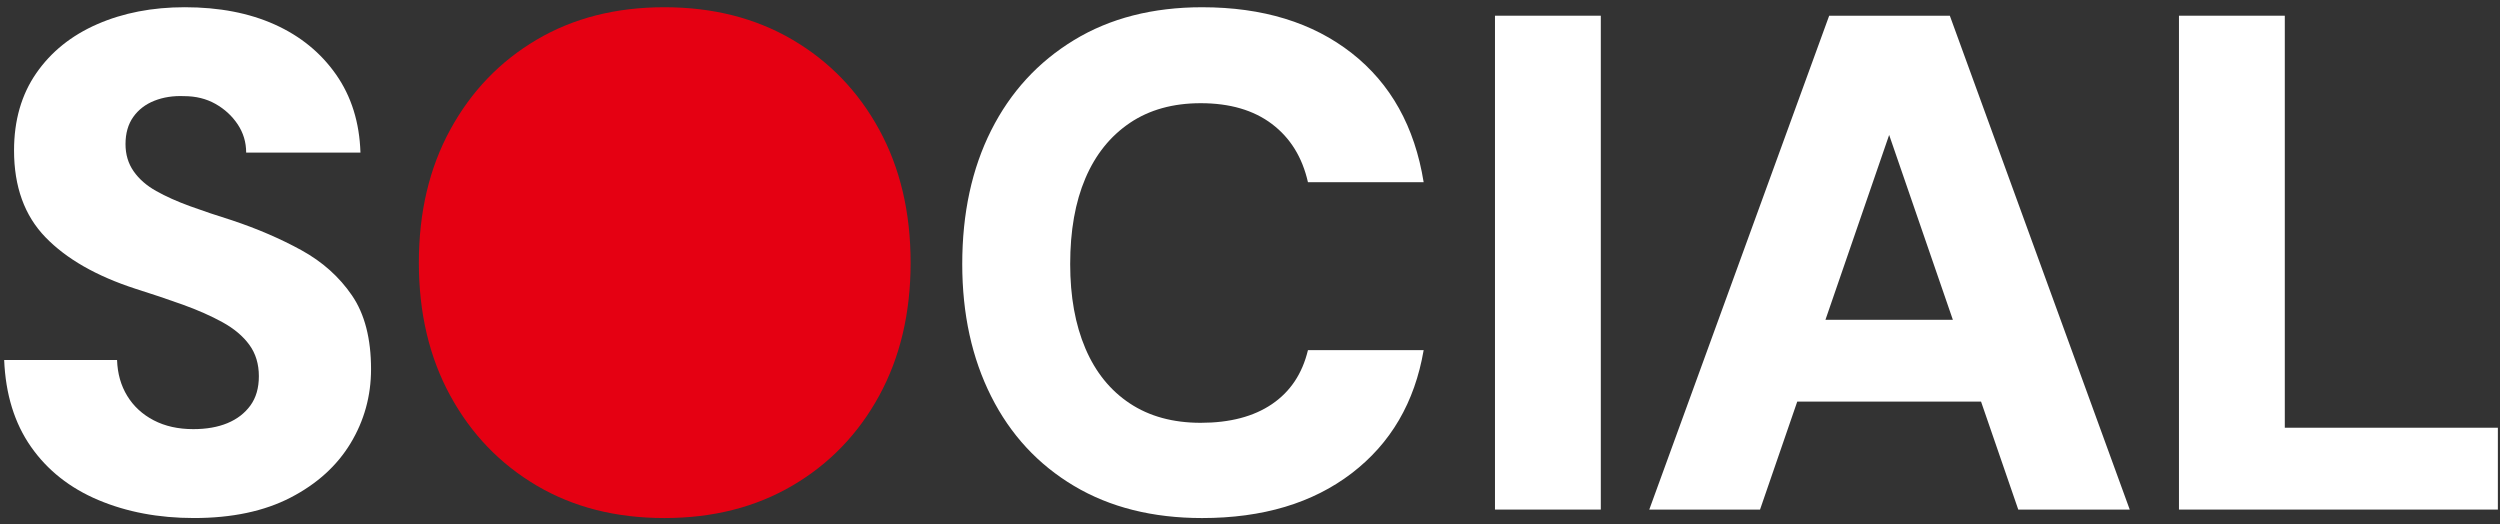
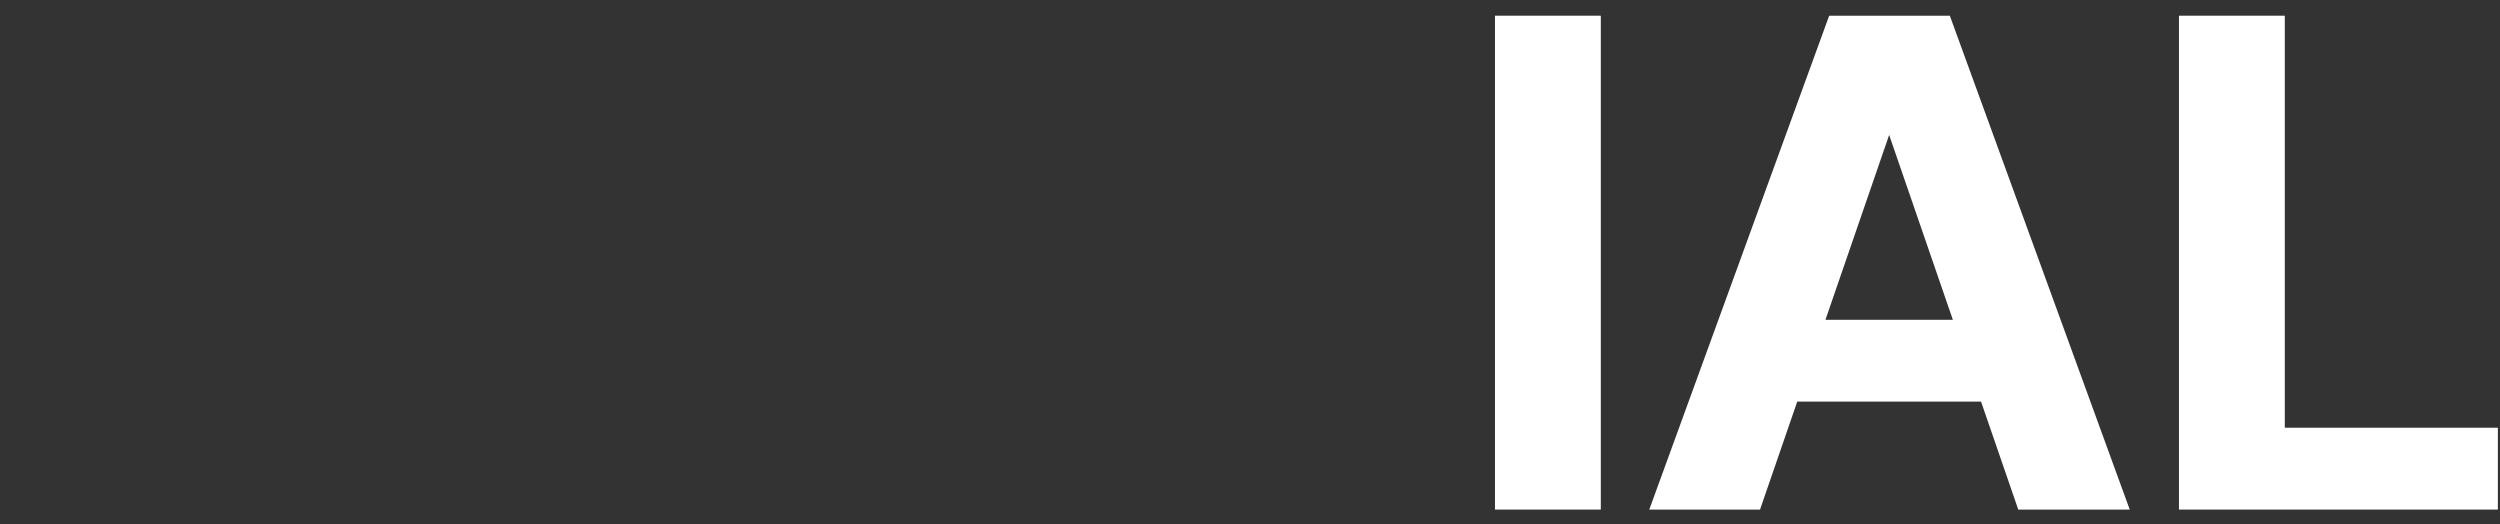
<svg xmlns="http://www.w3.org/2000/svg" id="b" viewBox="0 0 372 78">
  <rect x="0" y="0" width="372" height="78" fill="#333333" stroke="none" />
  <defs>
    <clipPath id="d">
      <rect width="372" height="78" style="fill:none;" />
    </clipPath>
  </defs>
  <g id="c">
    <g style="clip-path:url(#d);">
-       <path d="M44.869,37.243c-3.115-1.714-6.561-3.201-10.34-4.461-2.241-.699-4.322-1.399-6.247-2.1-1.926-.699-3.605-1.452-5.039-2.258-1.436-.804-2.556-1.784-3.359-2.939-.806-1.154-1.208-2.501-1.208-4.041,0-1.609.384-2.956,1.155-4.042.77-1.084,1.819-1.89,3.149-2.415,1.329-.524,2.799-.751,4.409-.682,1.749,0,3.307.385,4.672,1.154,1.365.771,2.467,1.785,3.308,3.045.84,1.26,1.26,2.66,1.26,4.199h17.006c-.141-4.479-1.348-8.347-3.621-11.601-2.275-3.255-5.32-5.738-9.134-7.454-3.815-1.714-8.277-2.572-13.385-2.572-4.829,0-9.169.84-13.018,2.521-3.85,1.68-6.876,4.111-9.081,7.296-2.205,3.186-3.307,7.018-3.307,11.495,0,5.391,1.557,9.694,4.672,12.913,3.113,3.22,7.575,5.773,13.385,7.663,2.449.771,4.793,1.559,7.034,2.362,2.239.806,4.216,1.68,5.932,2.625,1.714.944,3.045,2.064,3.989,3.359.944,1.296,1.417,2.853,1.417,4.671,0,1.751-.42,3.202-1.26,4.357-.84,1.154-1.979,2.03-3.412,2.624-1.435.596-3.133.893-5.092.893-2.24,0-4.199-.437-5.879-1.312-1.68-.874-2.992-2.081-3.937-3.622-.945-1.538-1.454-3.323-1.522-5.354H.62c.21,5.109,1.539,9.414,3.989,12.912,2.449,3.501,5.791,6.142,10.026,7.927,4.233,1.784,8.976,2.677,14.225,2.677,5.669,0,10.463-1.016,14.383-3.045,3.918-2.028,6.893-4.724,8.924-8.083,2.028-3.359,3.044-7.034,3.044-11.023,0-4.548-.944-8.204-2.835-10.97-1.889-2.765-4.393-5.004-7.506-6.72Z" style="fill:#fff;" />
-       <path d="M117.914,5.907c-5.495-3.219-11.846-4.83-19.054-4.83-7.21,0-13.543,1.611-19.002,4.83-5.459,3.22-9.747,7.682-12.86,13.385-3.115,5.705-4.672,12.301-4.672,19.789,0,7.489,1.557,14.085,4.672,19.789,3.113,5.705,7.401,10.166,12.86,13.385,5.459,3.22,11.792,4.829,19.002,4.829,7.208,0,13.559-1.609,19.054-4.829,5.494-3.219,9.798-7.68,12.913-13.385,3.113-5.704,4.671-12.3,4.671-19.789,0-7.488-1.558-14.084-4.671-19.789-3.115-5.703-7.419-10.165-12.913-13.385Z" style="fill:#e50012;" />
-       <path d="M168.115,18.295c2.904-1.959,6.421-2.939,10.551-2.939,4.339,0,7.874,1.033,10.604,3.097,2.729,2.065,4.514,4.952,5.354,8.661h17.217c-1.33-8.258-4.898-14.661-10.707-19.212-5.811-4.549-13.229-6.824-22.256-6.824-7.35,0-13.701,1.628-19.055,4.882-5.354,3.255-9.467,7.734-12.336,13.438-2.87,5.705-4.304,12.336-4.304,19.895,0,7.419,1.434,13.98,4.304,19.684,2.869,5.705,6.982,10.148,12.336,13.333,5.354,3.186,11.705,4.776,19.055,4.776,9.027,0,16.445-2.221,22.256-6.666,5.809-4.444,9.377-10.551,10.707-18.319h-17.217c-.84,3.5-2.624,6.178-5.354,8.031-2.729,1.854-6.265,2.781-10.604,2.781-4.13,0-7.646-.961-10.551-2.887-2.904-1.924-5.109-4.653-6.613-8.188-1.506-3.533-2.258-7.716-2.258-12.545,0-4.969.752-9.221,2.258-12.756,1.504-3.533,3.709-6.28,6.613-8.24Z" style="fill:#fff;" />
      <rect x="222.453" y="2.337" width="15.746" height="73.487" style="fill:#fff;" />
-       <path d="M272.182,2.337l-26.77,73.487h16.482l5.535-16.062h27.352l5.536,16.062h16.587L290.135,2.337h-17.953ZM271.627,47.584l9.479-27.505,9.479,27.505h-18.958Z" style="fill:#fff;" />
+       <path d="M272.182,2.337l-26.77,73.487h16.482l5.535-16.062h27.352l5.536,16.062h16.587L290.135,2.337ZM271.627,47.584l9.479-27.505,9.479,27.505h-18.958Z" style="fill:#fff;" />
      <polygon points="339.978 63.646 339.978 2.337 324.23 2.337 324.23 75.824 371.682 75.824 371.682 63.646 339.978 63.646" style="fill:#fff;" />
    </g>
  </g>
</svg>